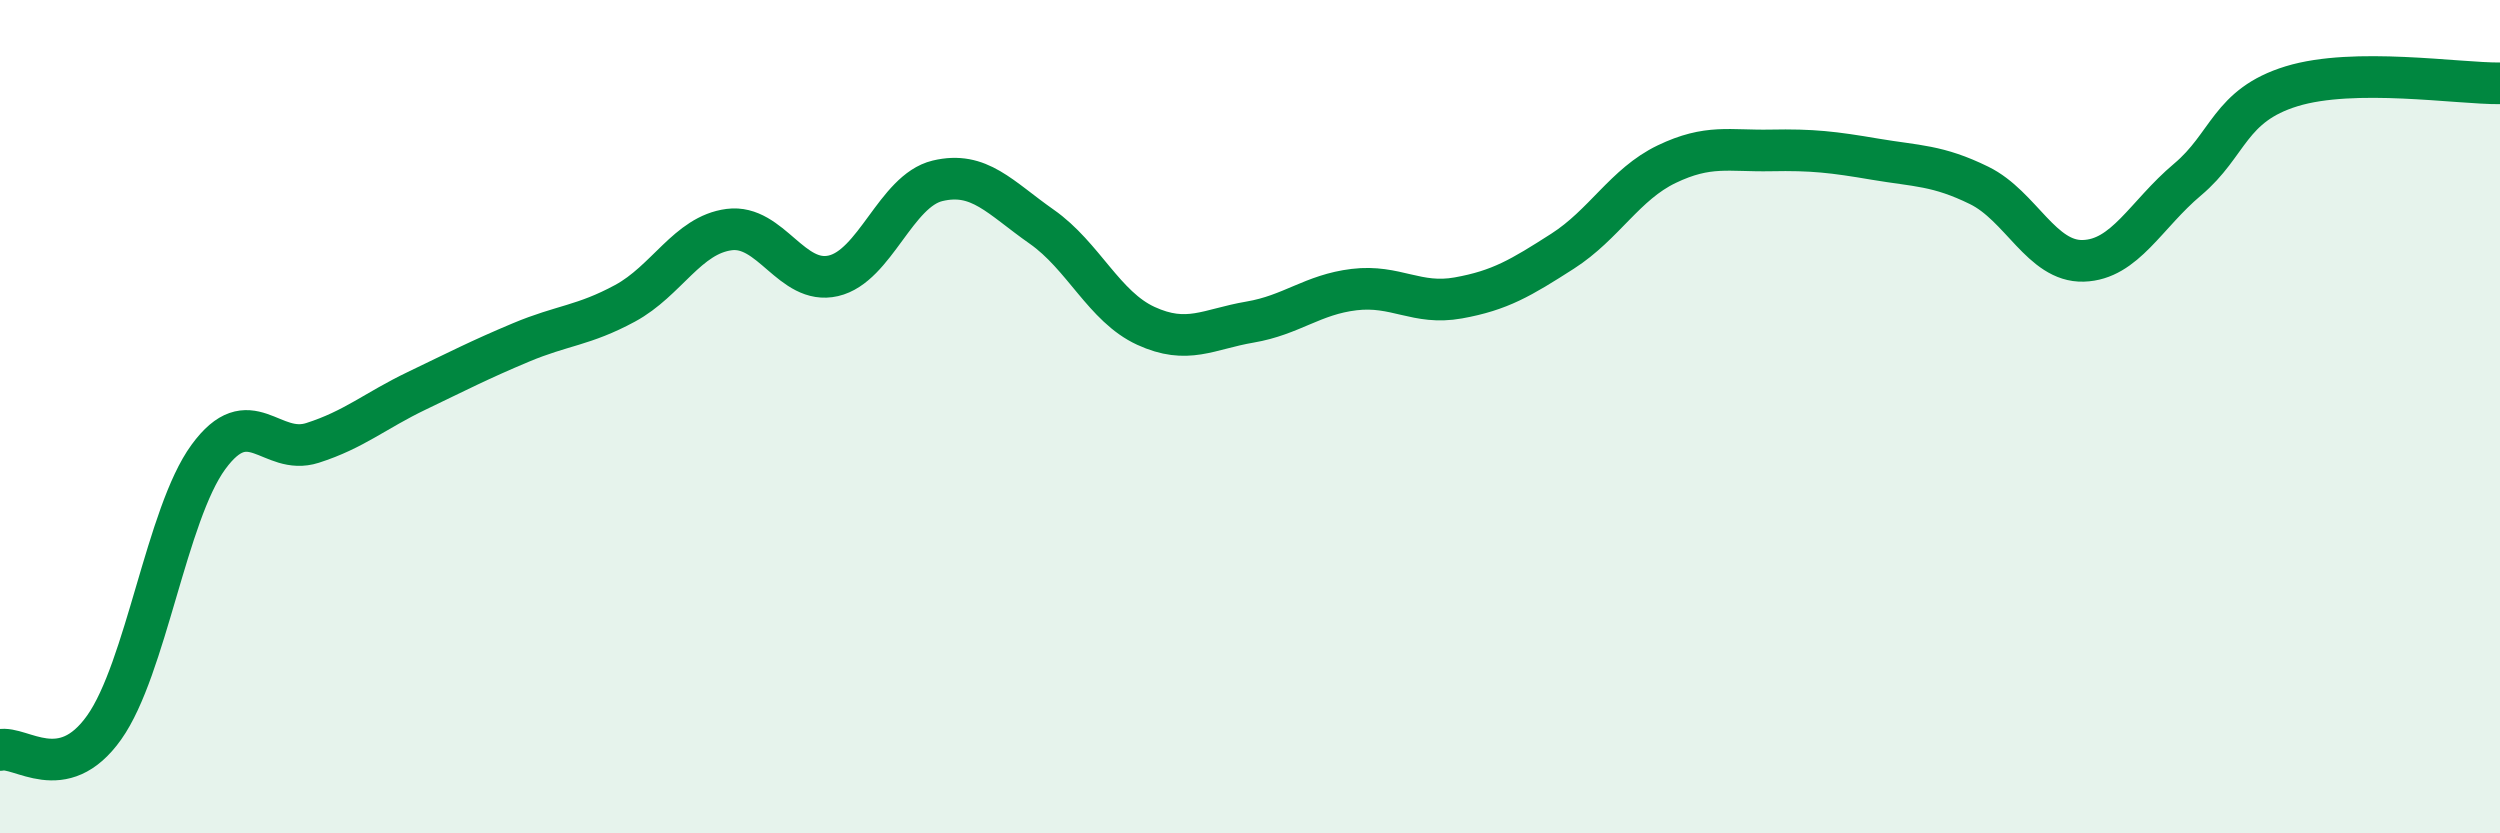
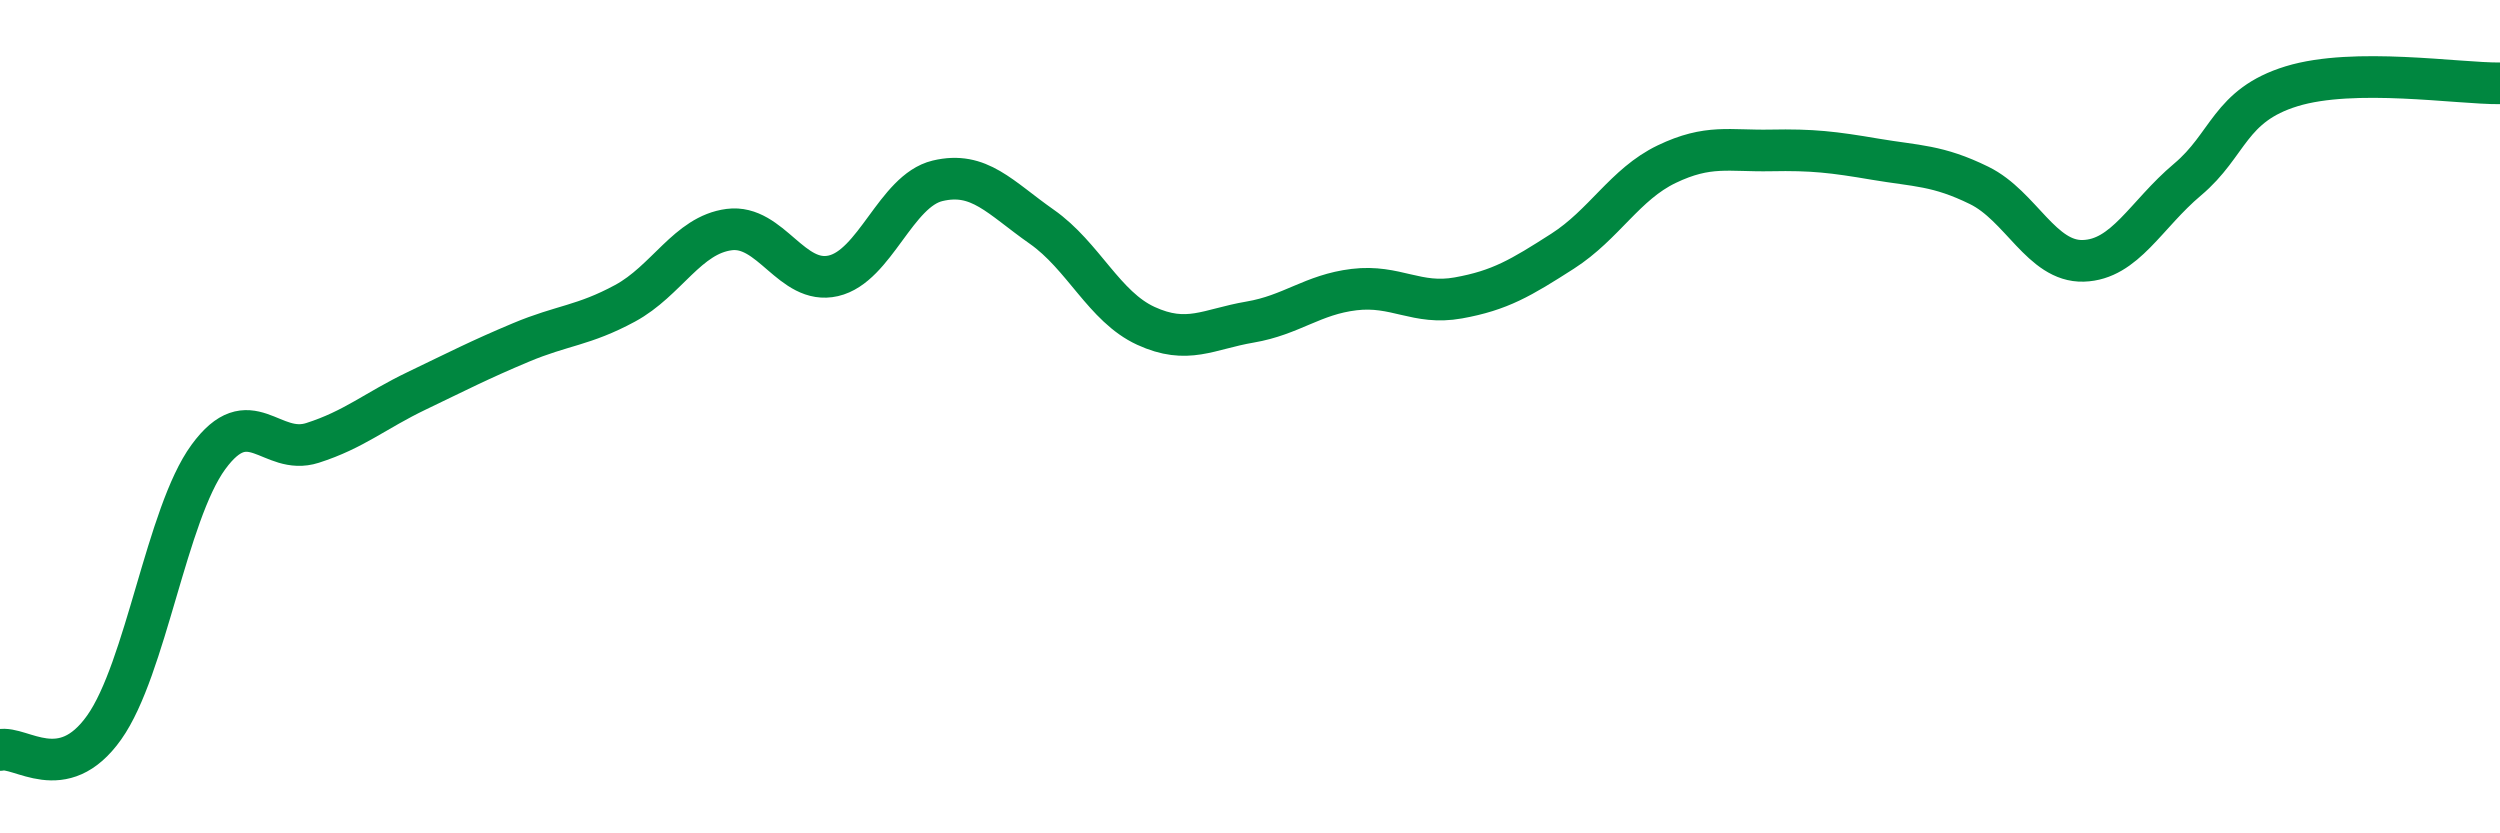
<svg xmlns="http://www.w3.org/2000/svg" width="60" height="20" viewBox="0 0 60 20">
-   <path d="M 0,18 C 0.5,17.89 1.5,18.87 2.5,17.46 C 3.5,16.05 4,12.34 5,10.97 C 6,9.6 6.5,10.95 7.5,10.63 C 8.5,10.31 9,9.86 10,9.38 C 11,8.9 11.5,8.64 12.5,8.22 C 13.5,7.8 14,7.82 15,7.28 C 16,6.74 16.5,5.64 17.5,5.51 C 18.5,5.38 19,6.85 20,6.62 C 21,6.39 21.5,4.58 22.5,4.34 C 23.5,4.1 24,4.74 25,5.44 C 26,6.14 26.5,7.36 27.5,7.82 C 28.5,8.28 29,7.9 30,7.73 C 31,7.56 31.5,7.07 32.5,6.95 C 33.5,6.83 34,7.33 35,7.15 C 36,6.97 36.5,6.67 37.5,6.03 C 38.5,5.39 39,4.42 40,3.94 C 41,3.46 41.5,3.63 42.5,3.61 C 43.5,3.59 44,3.65 45,3.82 C 46,3.99 46.5,3.96 47.5,4.45 C 48.5,4.94 49,6.29 50,6.26 C 51,6.23 51.5,5.15 52.5,4.31 C 53.5,3.47 53.5,2.53 55,2.07 C 56.5,1.61 59,2.01 60,2L60 20L0 20Z" fill="#008740" opacity="0.1" stroke-linecap="round" stroke-linejoin="round" />
  <path d="M 0,18 C 0.5,17.89 1.5,18.87 2.5,17.46 C 3.5,16.05 4,12.34 5,10.97 C 6,9.6 6.5,10.95 7.5,10.63 C 8.5,10.31 9,9.86 10,9.38 C 11,8.9 11.5,8.64 12.5,8.22 C 13.5,7.8 14,7.82 15,7.28 C 16,6.74 16.5,5.64 17.5,5.51 C 18.5,5.38 19,6.85 20,6.62 C 21,6.39 21.5,4.58 22.5,4.34 C 23.5,4.1 24,4.74 25,5.44 C 26,6.14 26.5,7.36 27.5,7.82 C 28.5,8.28 29,7.9 30,7.73 C 31,7.56 31.5,7.07 32.5,6.95 C 33.5,6.83 34,7.33 35,7.15 C 36,6.97 36.5,6.67 37.5,6.03 C 38.5,5.39 39,4.42 40,3.94 C 41,3.46 41.5,3.63 42.5,3.61 C 43.5,3.59 44,3.65 45,3.82 C 46,3.99 46.5,3.96 47.5,4.45 C 48.5,4.94 49,6.29 50,6.26 C 51,6.23 51.5,5.15 52.5,4.31 C 53.5,3.47 53.5,2.53 55,2.07 C 56.5,1.61 59,2.01 60,2" stroke="#008740" stroke-width="1" fill="none" stroke-linecap="round" stroke-linejoin="round" />
</svg>